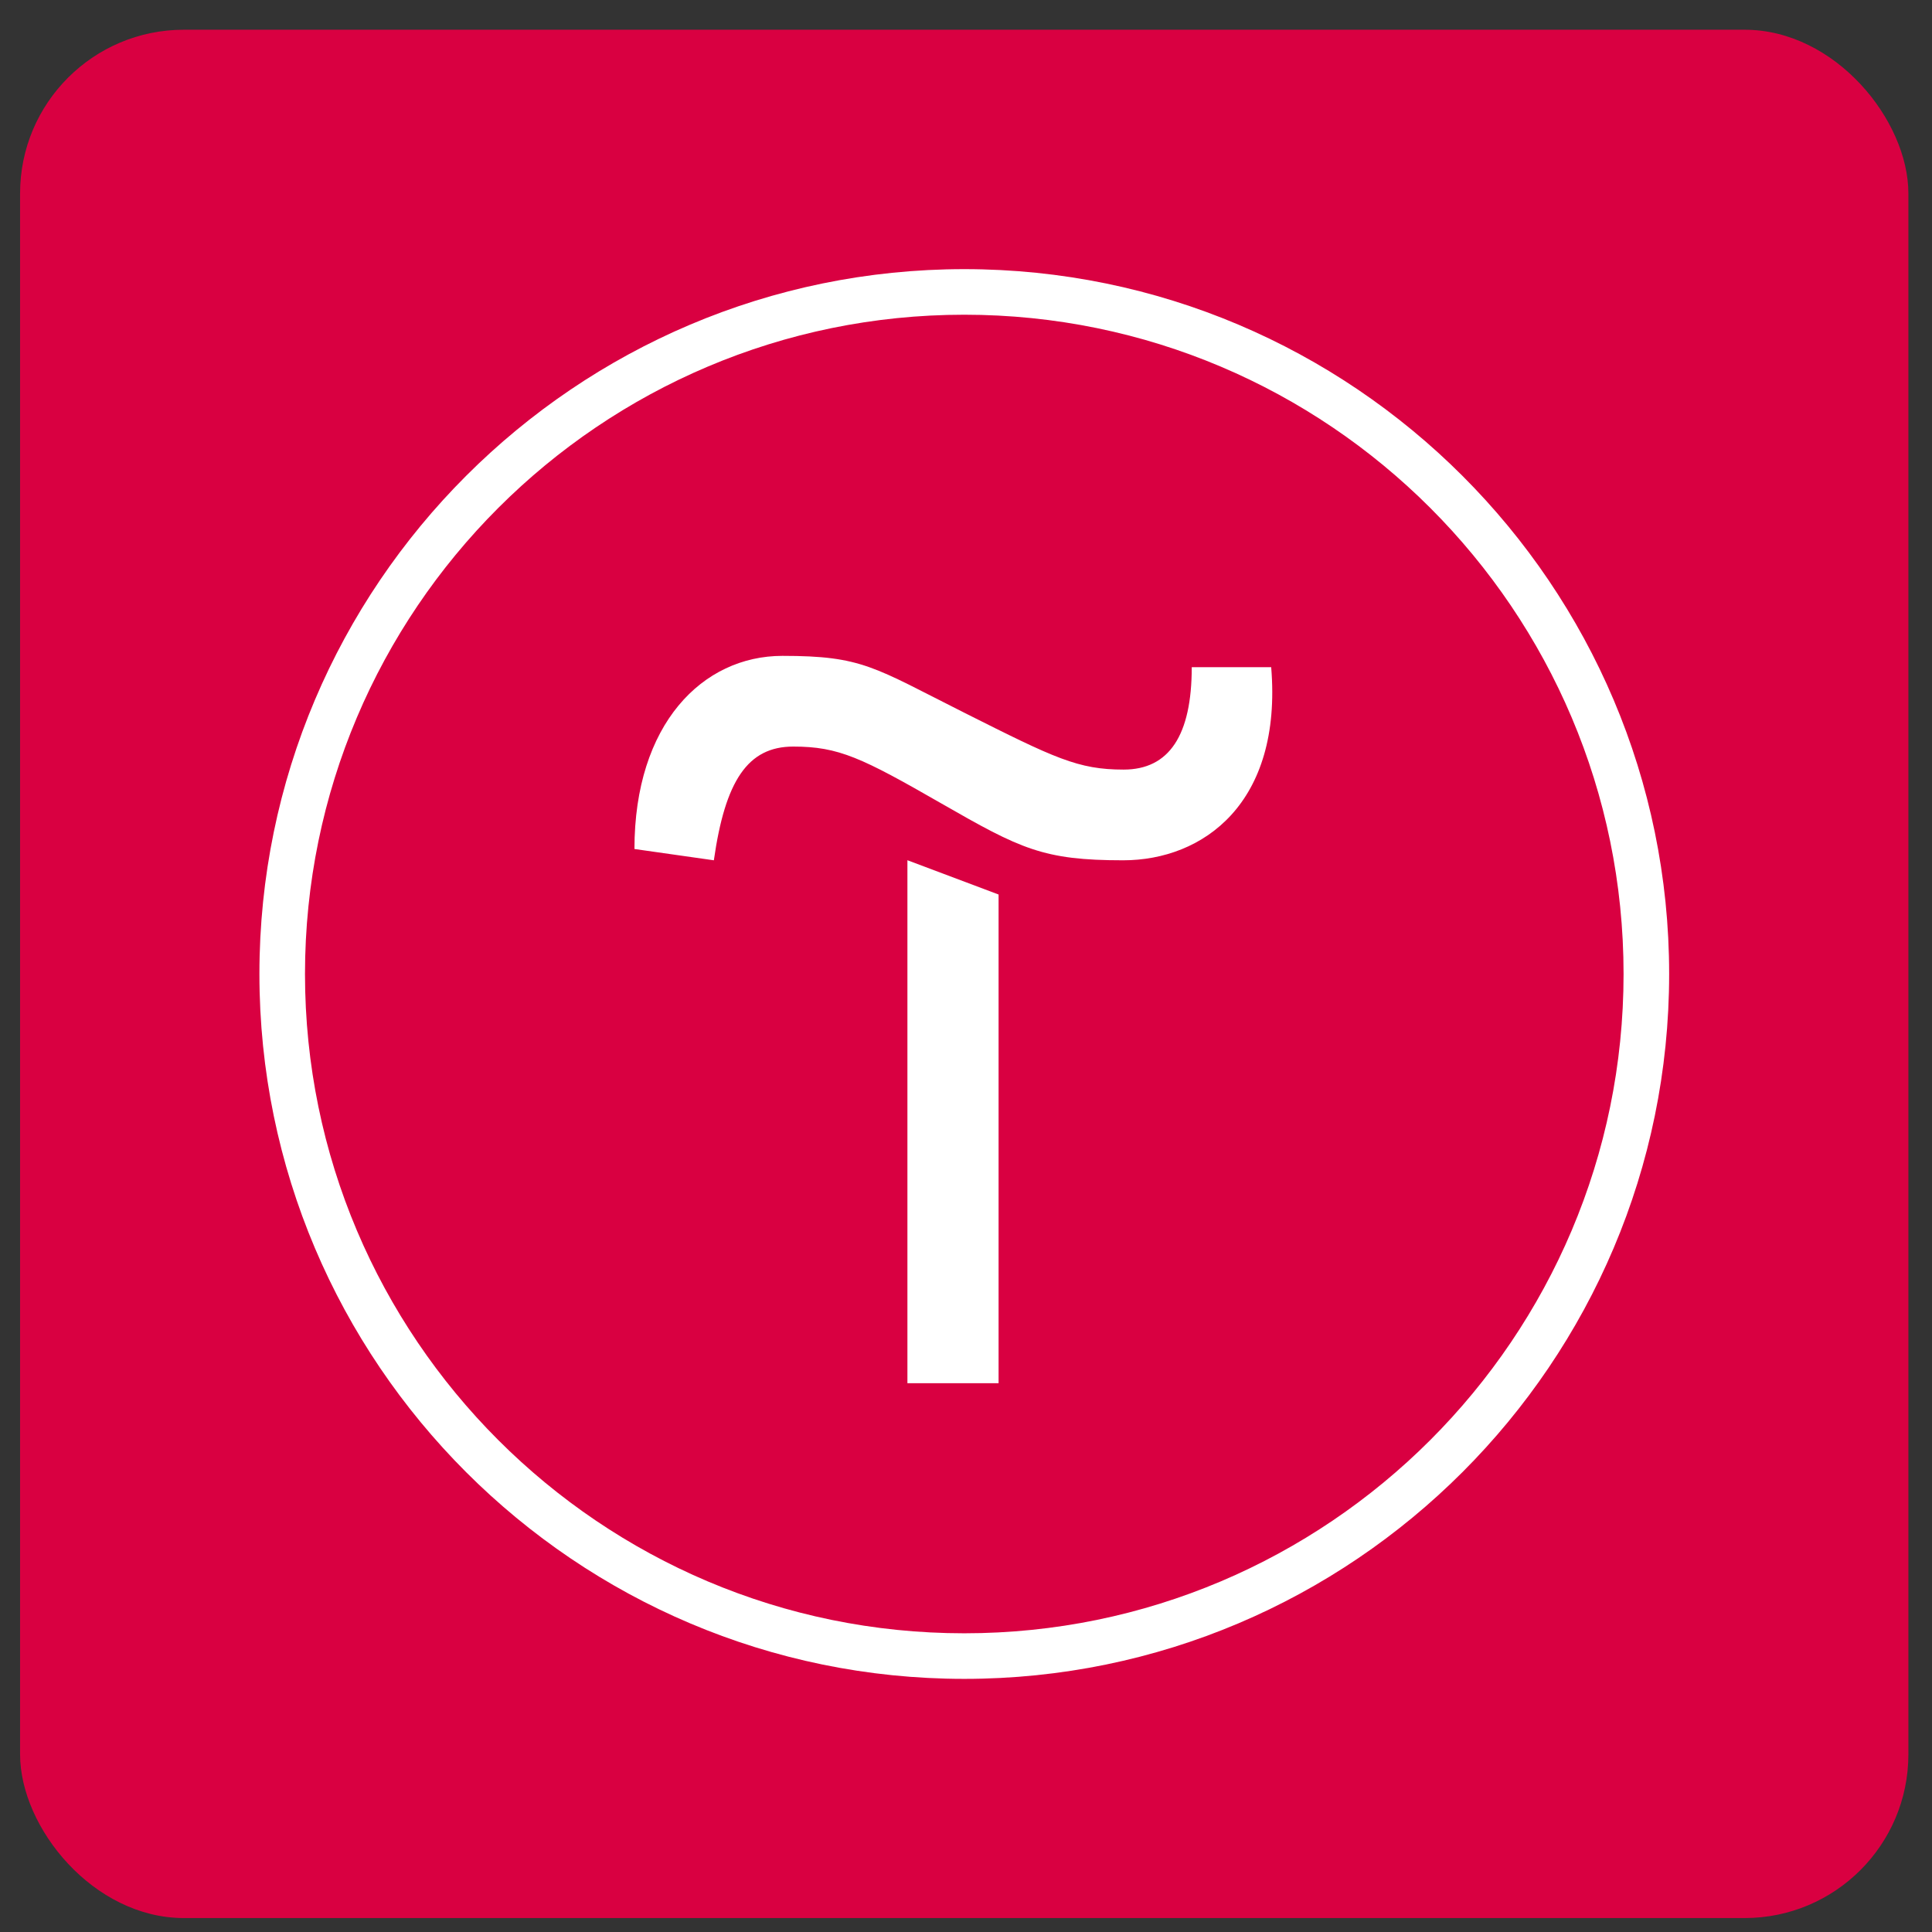
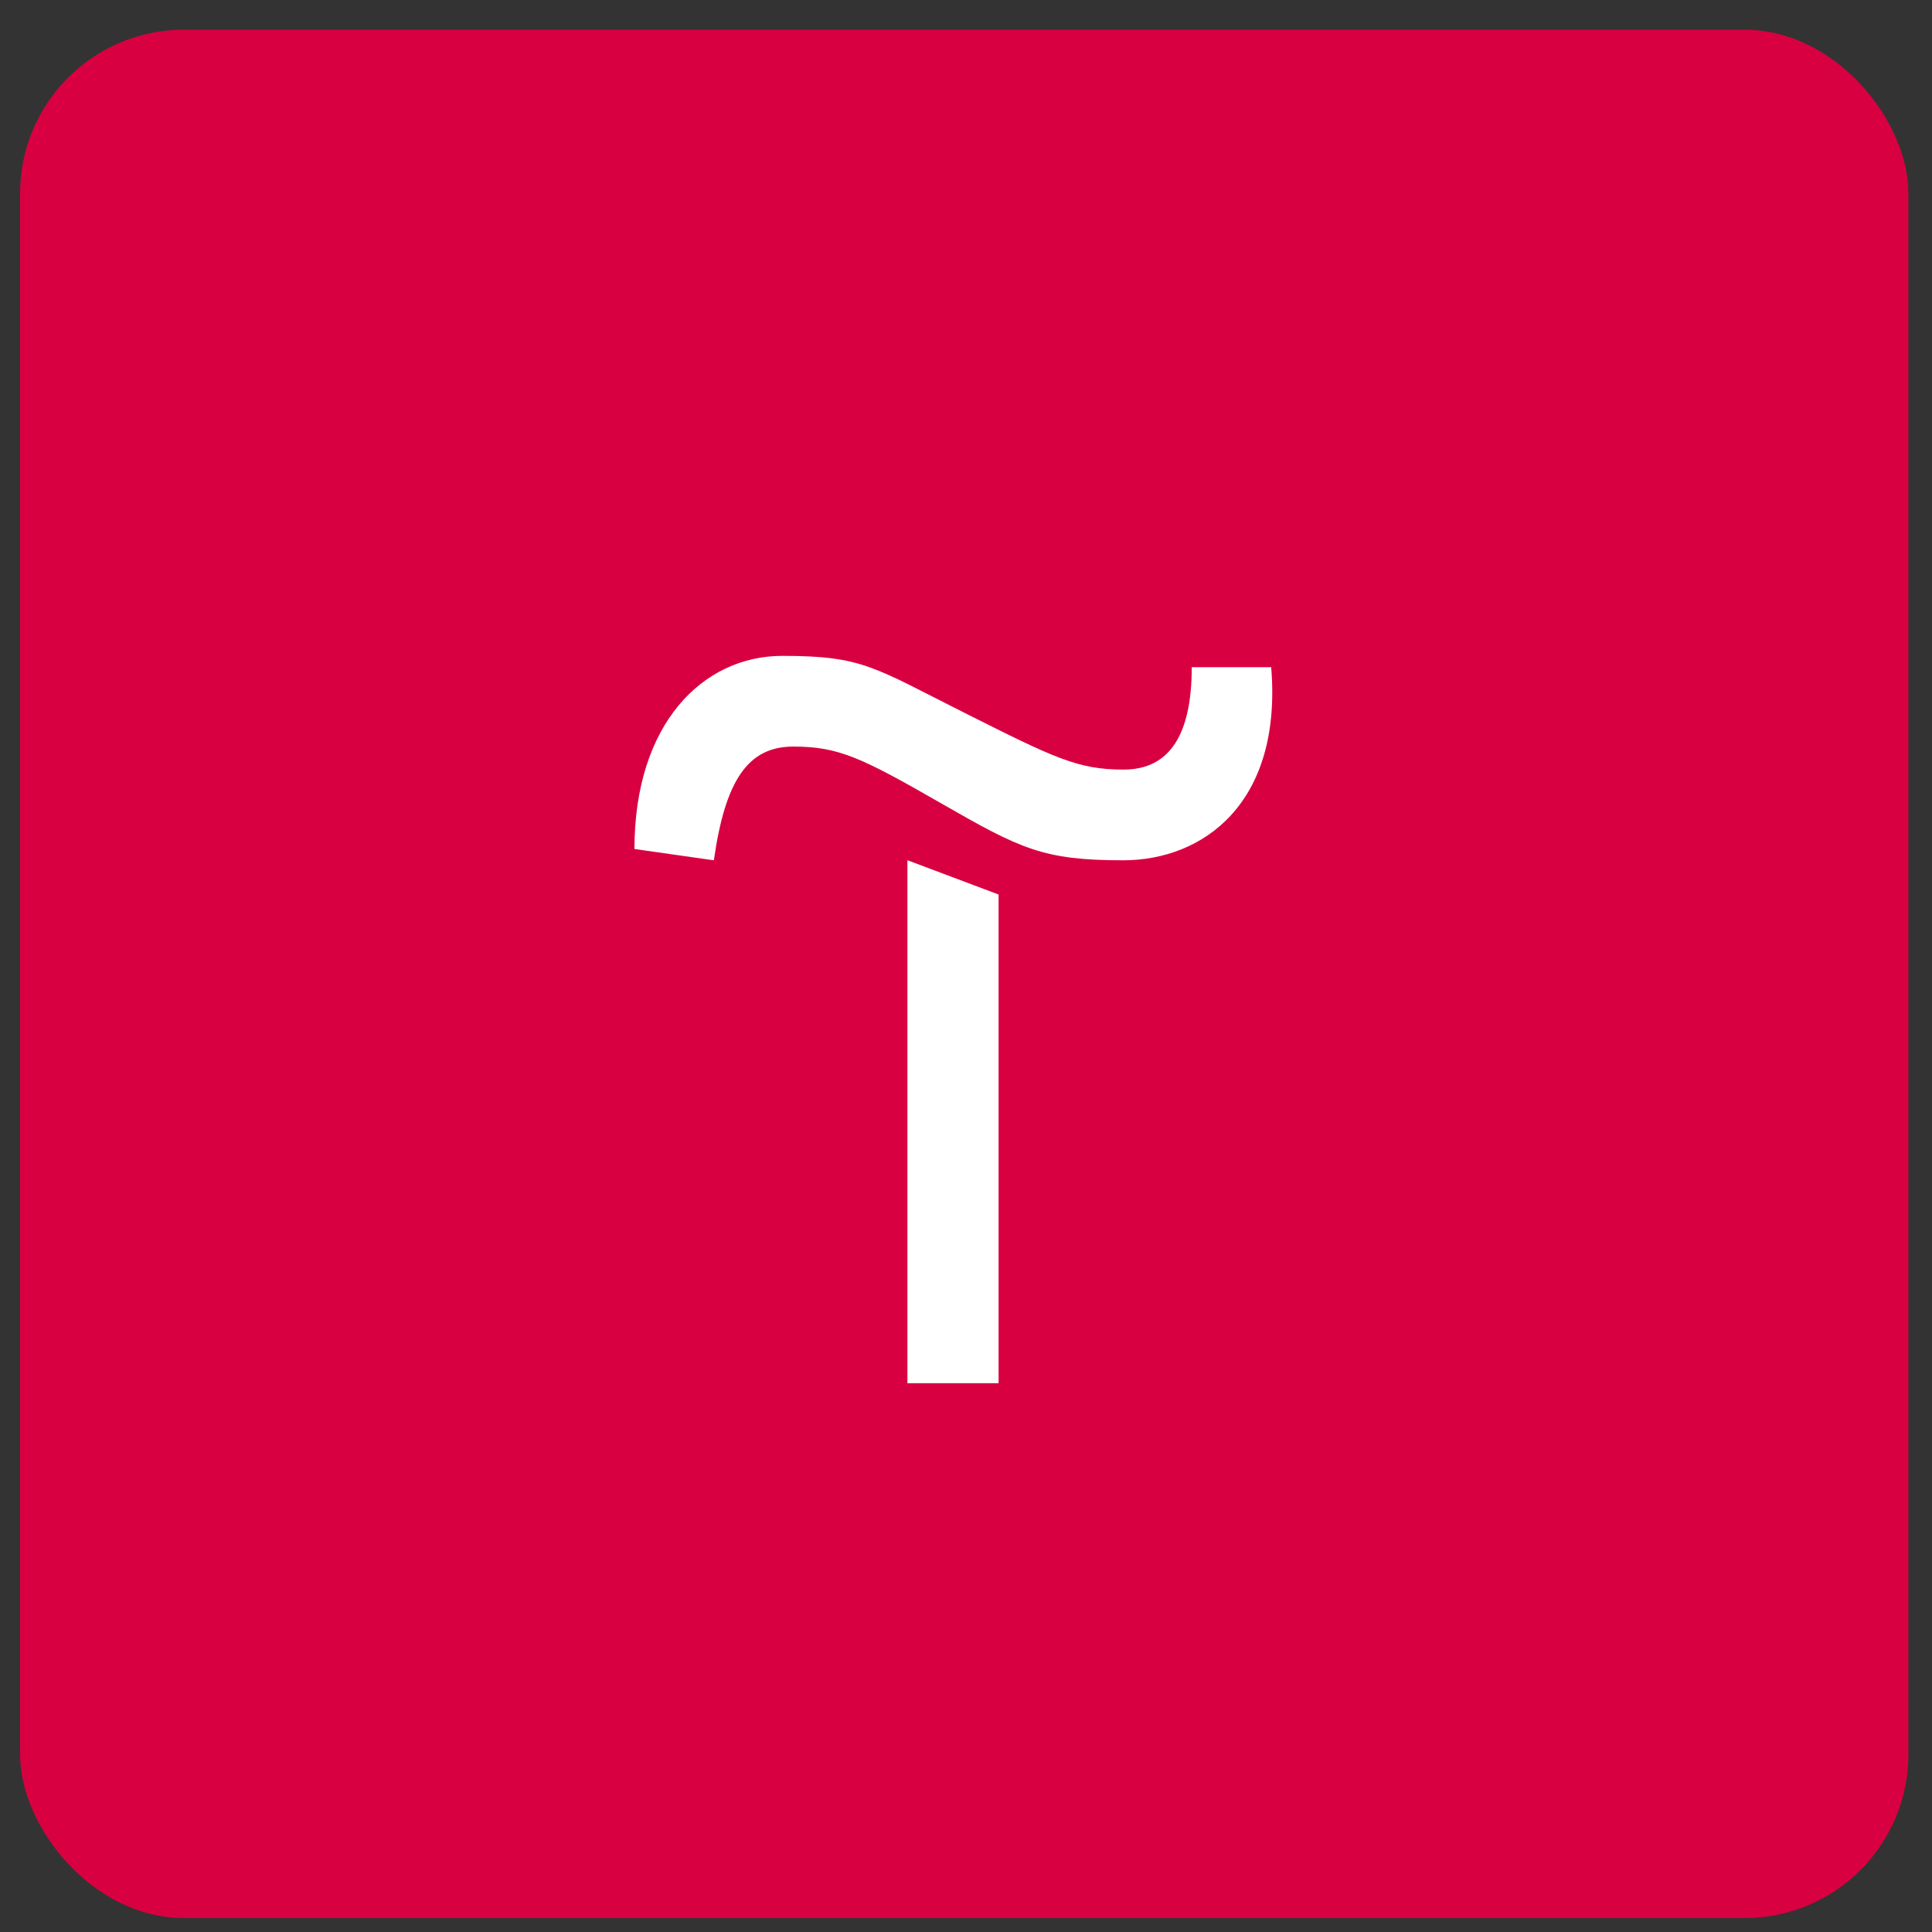
<svg xmlns="http://www.w3.org/2000/svg" width="59" height="59" viewBox="0 0 59 59" fill="none">
  <rect x="0" y="0" width="59" height="59" fill="#333333" stroke="none" />
  <rect x="0.613" y="0.908" width="57.666" height="57.666" rx="5" fill="#D90041" />
  <path d="M30.495 27.317V42.241H27.711V26.27L30.495 27.317Z" fill="white" />
  <path d="M19.375 25.927C19.375 22.11 21.456 20.029 23.895 20.029C26.335 20.029 26.679 20.374 29.449 21.766C32.218 23.158 32.922 23.502 34.314 23.502C35.706 23.502 36.394 22.454 36.394 20.374H38.82C39.164 24.535 36.739 26.272 34.299 26.272C31.86 26.272 31.171 25.927 28.746 24.535C26.32 23.143 25.617 22.799 24.225 22.799C22.833 22.799 22.145 23.846 21.8 26.272L19.375 25.927Z" fill="white" />
-   <path d="M29.447 51.27C17.58 51.27 7.922 41.612 7.922 29.744C7.922 17.877 17.58 8.219 29.447 8.219C41.315 8.219 50.973 17.877 50.973 29.744C50.973 41.612 41.315 51.27 29.447 51.27ZM29.447 9.611C18.34 9.611 9.314 18.637 9.314 29.744C9.314 40.851 18.34 49.878 29.447 49.878C40.554 49.878 49.581 40.851 49.581 29.744C49.581 18.637 40.554 9.611 29.447 9.611Z" fill="white" />
</svg>